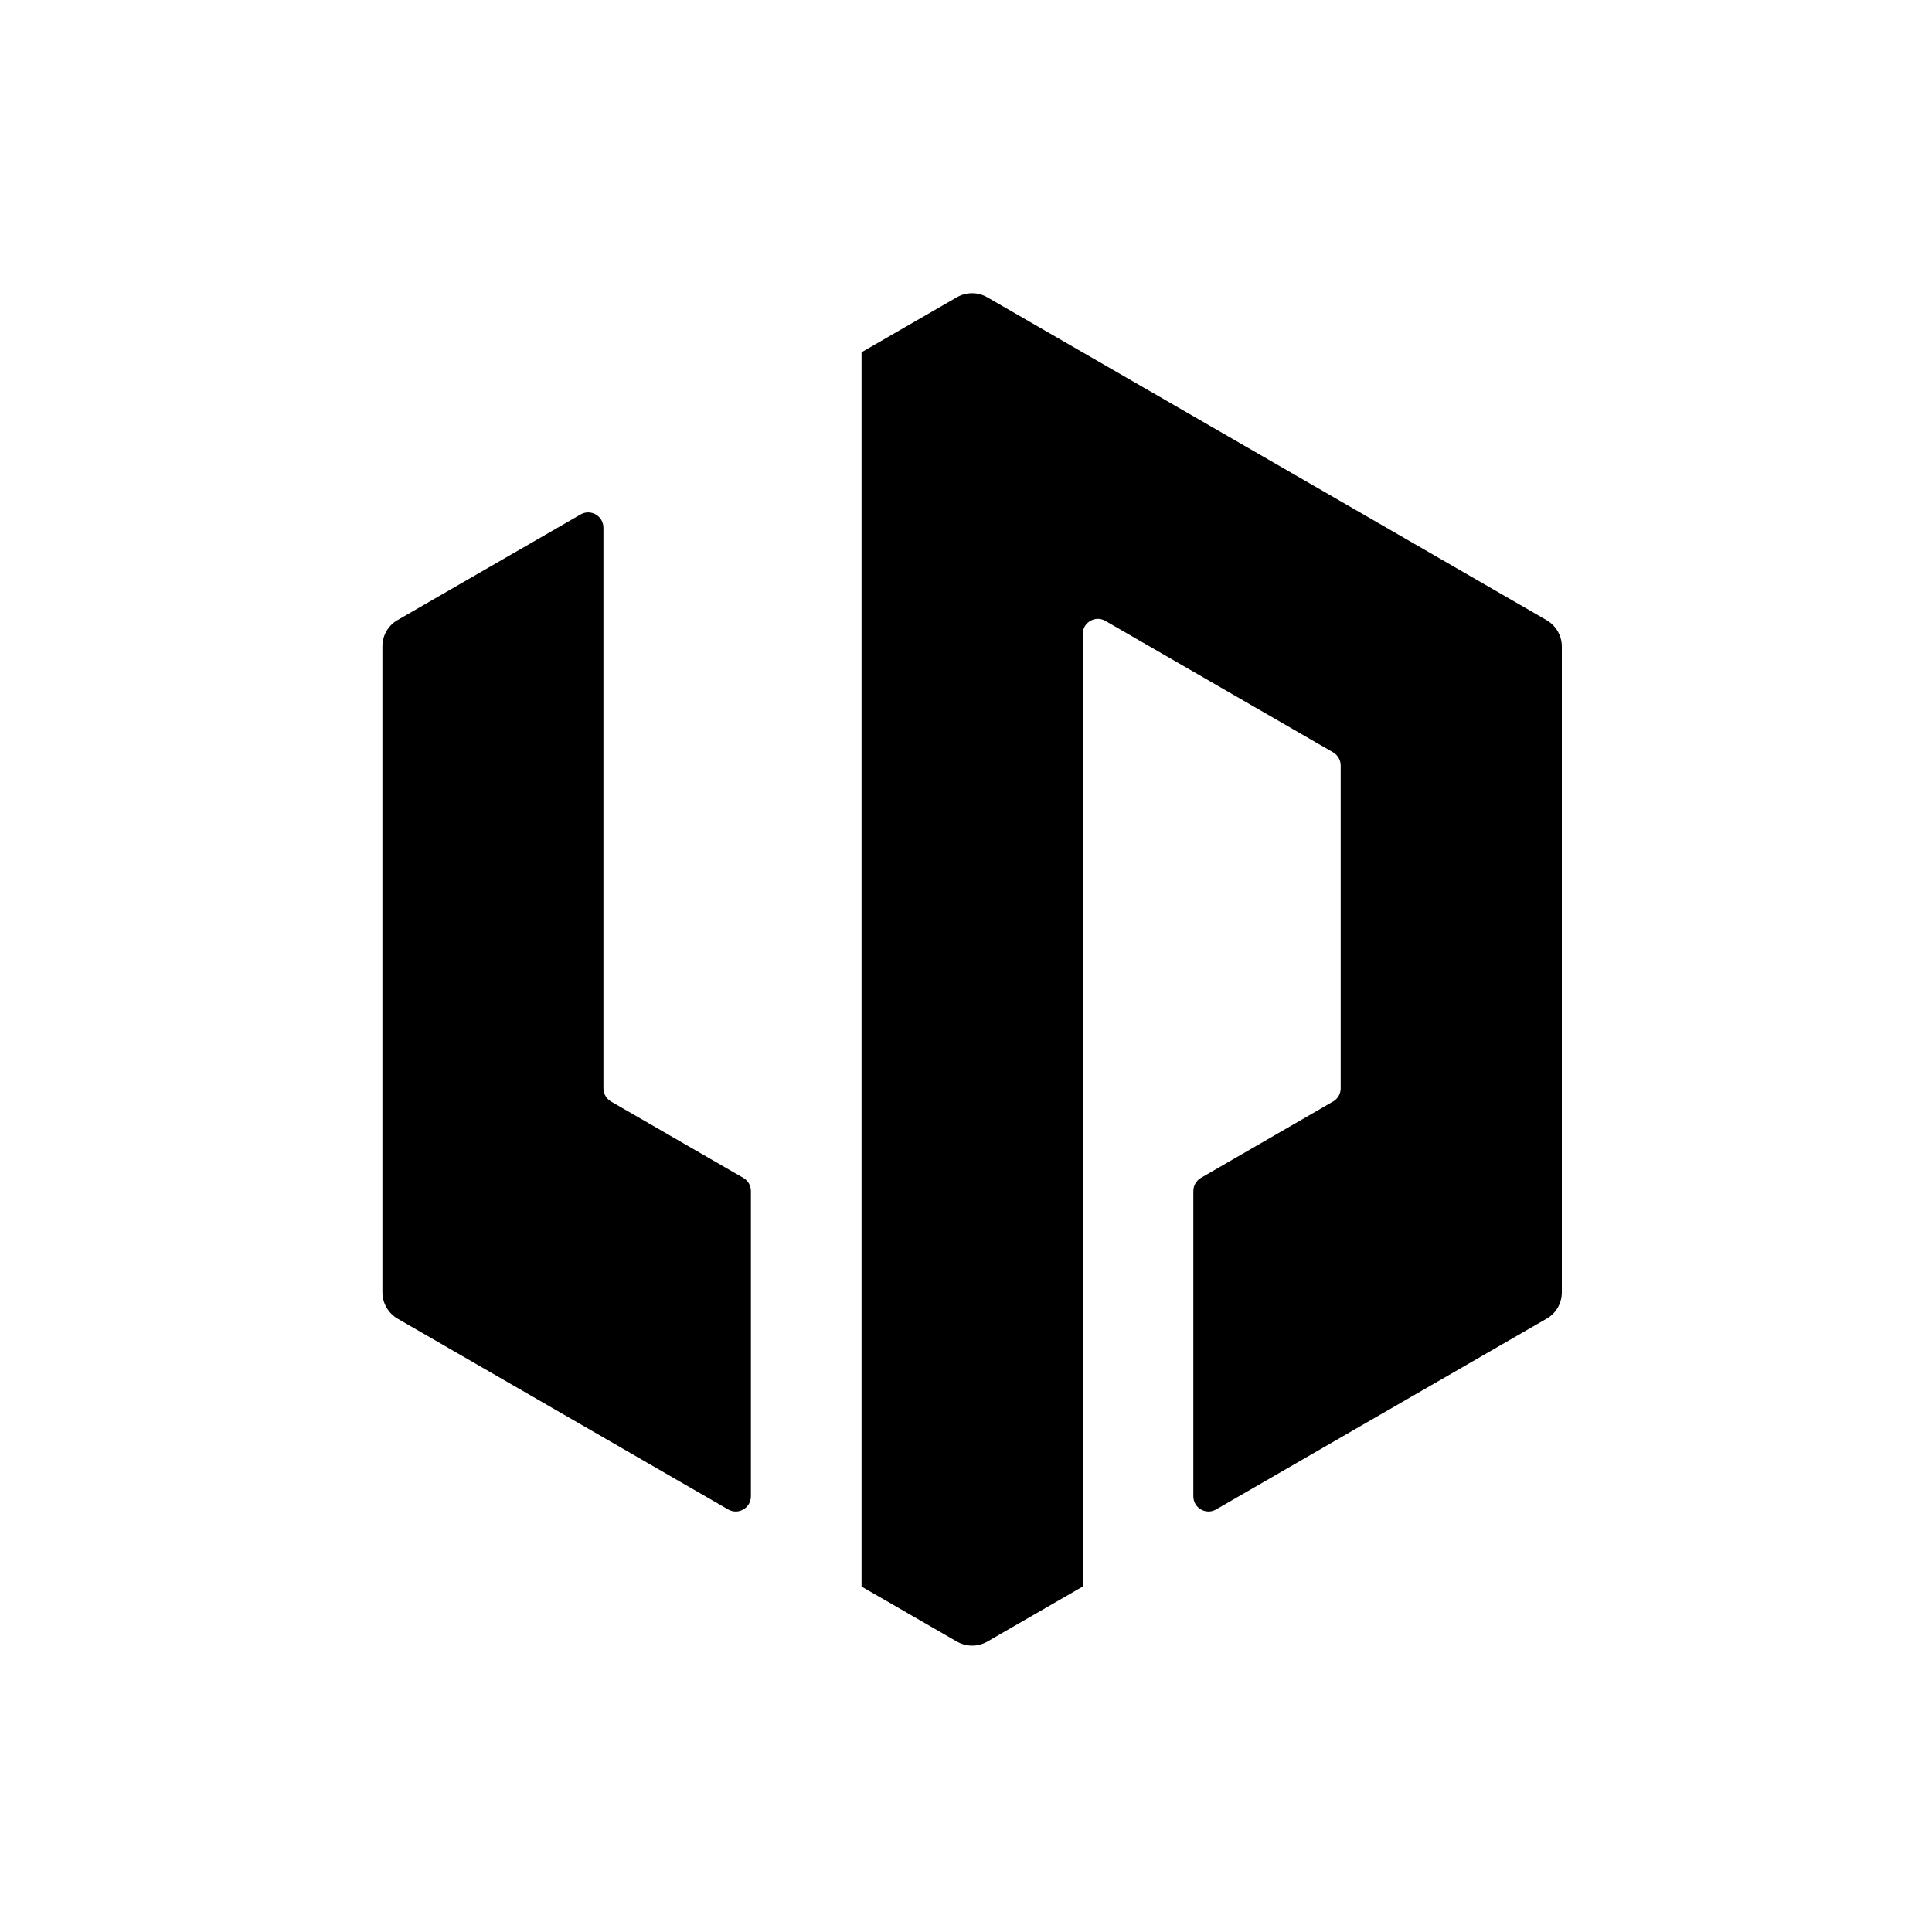
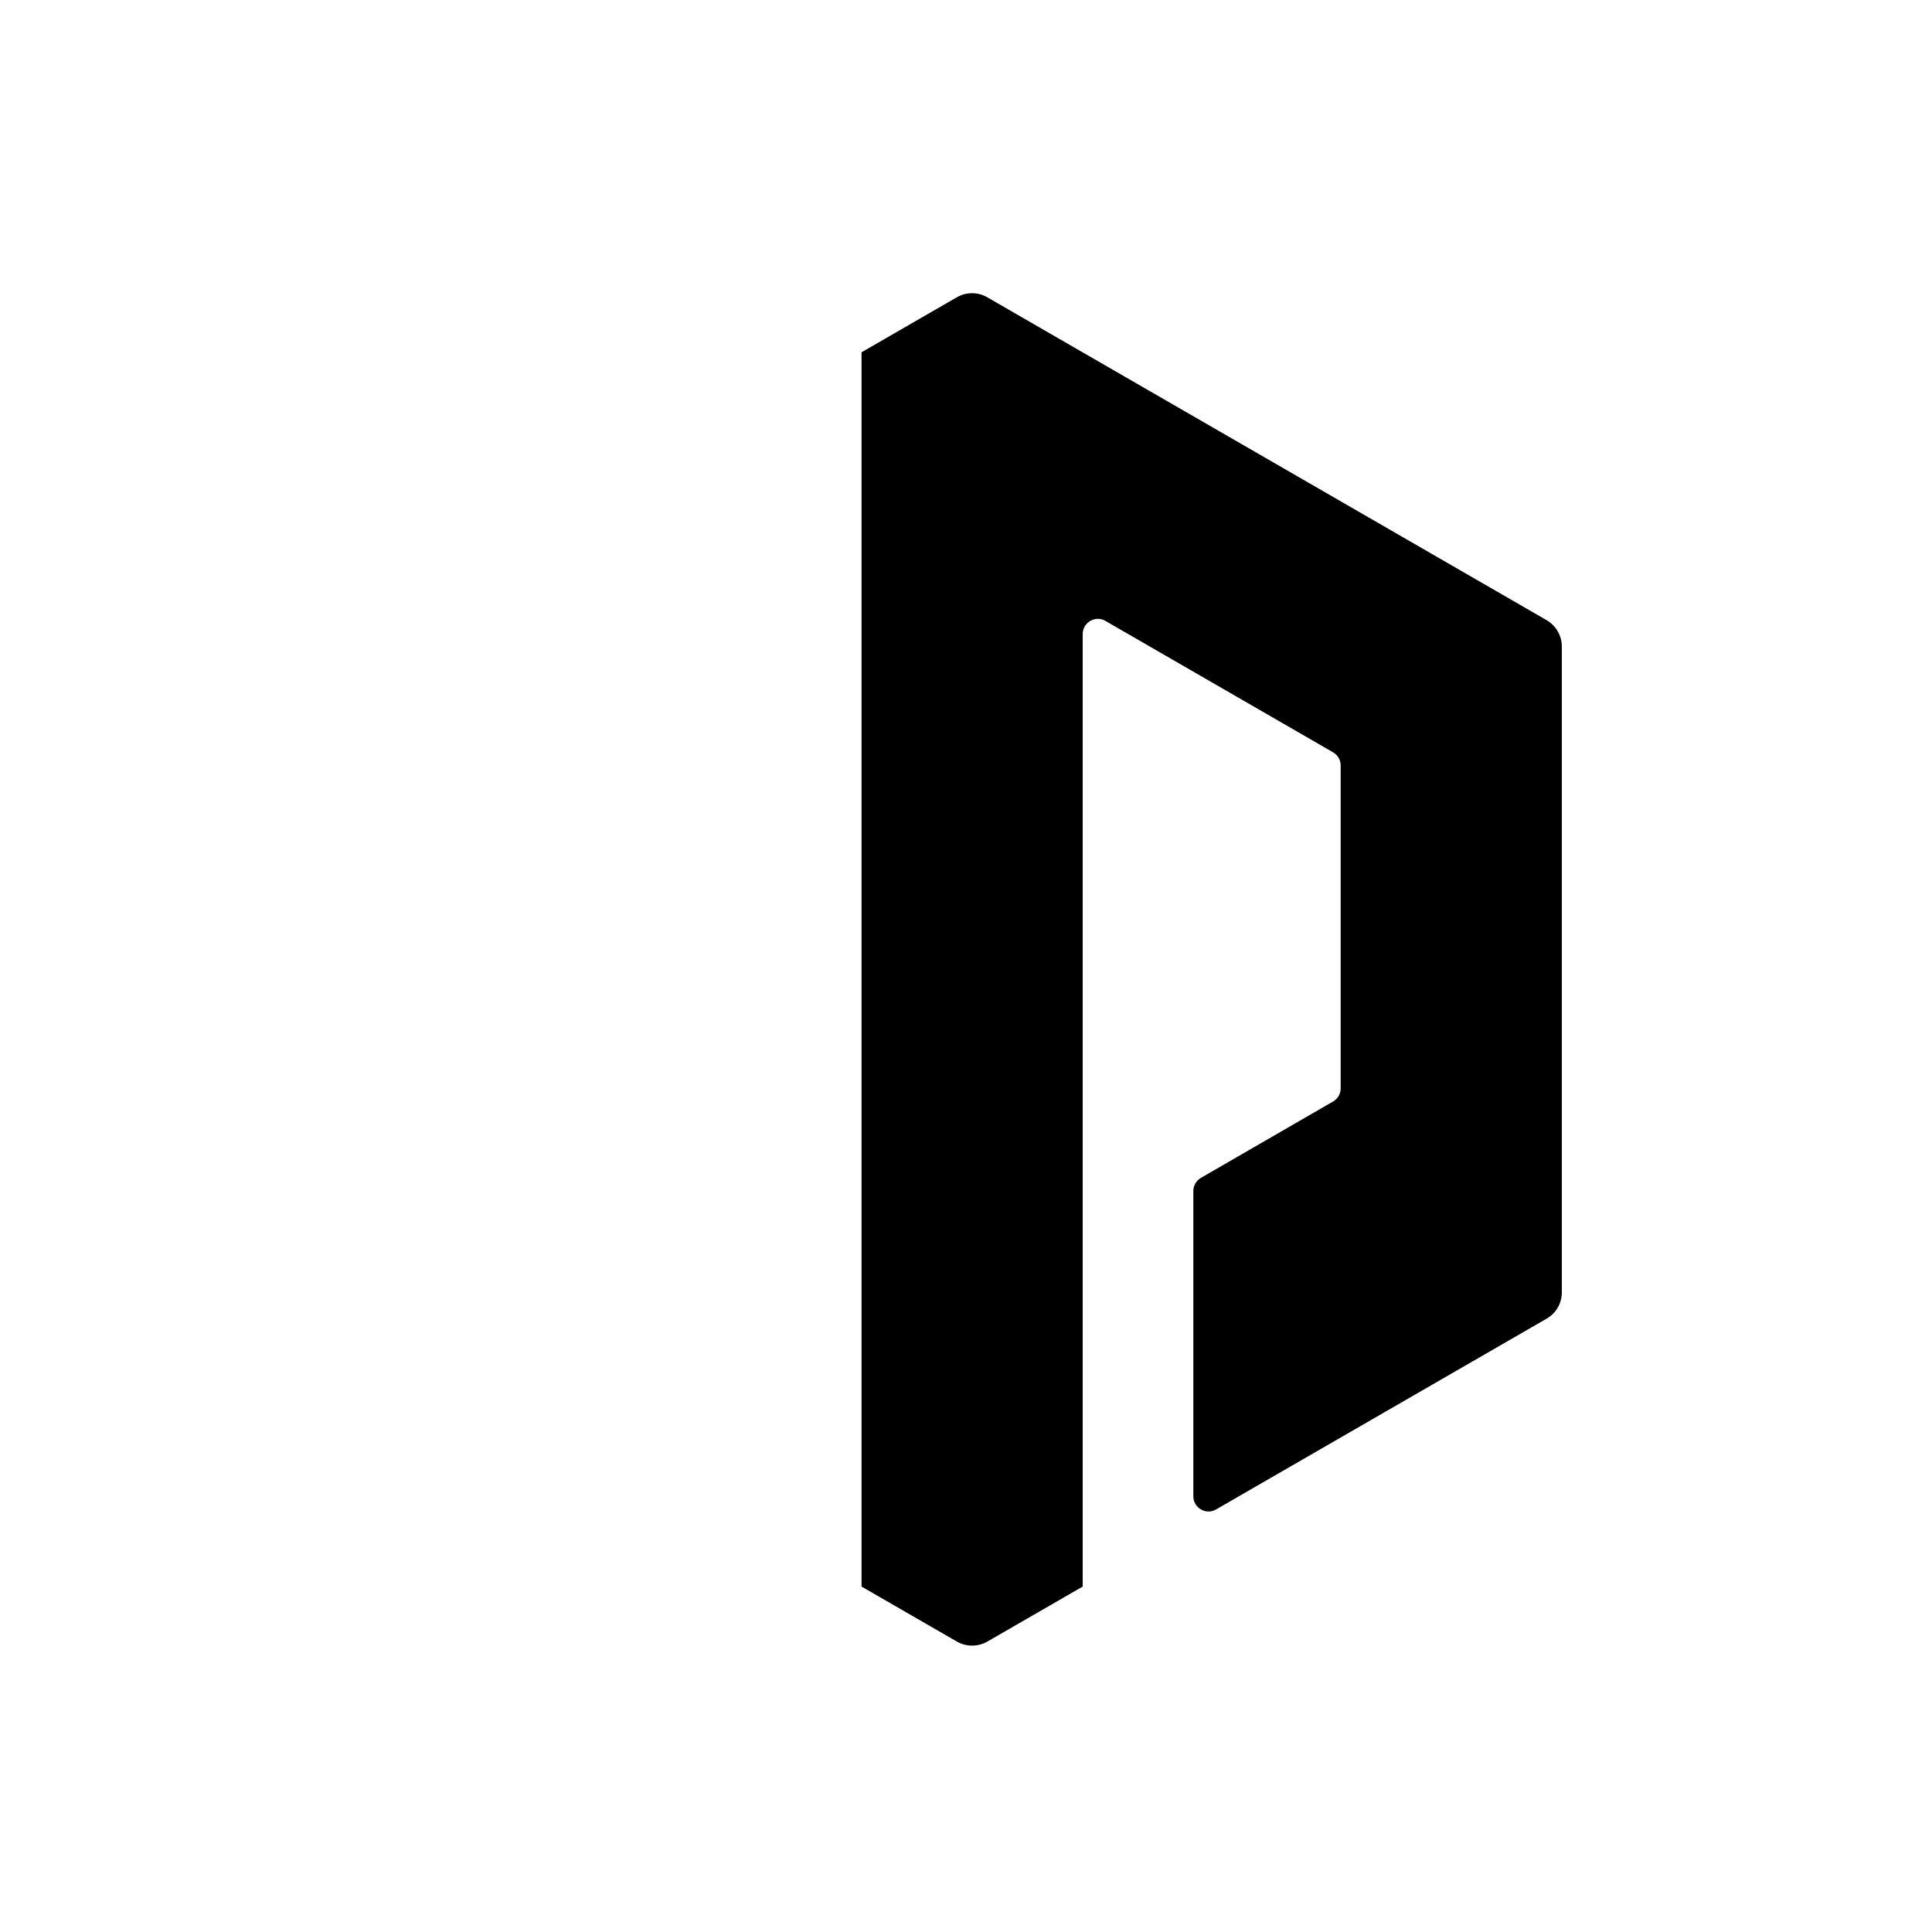
<svg xmlns="http://www.w3.org/2000/svg" version="1.1" id="Ebene_1" x="0px" y="0px" viewBox="0 0 150 150" style="enable-background:new 0 0 150 150;" xml:space="preserve">
  <g>
    <g>
-       <path d="M45.08,39.94l-14.21,8.2c-0.74,0.42-1.18,1.2-1.18,2.05v50.14c0,0.85,0.45,1.62,1.18,2.05l25.66,14.81    c0.79,0.46,1.77-0.11,1.77-1.02V92.47c0-0.42-0.22-0.81-0.59-1.02l-10.27-5.93c-0.36-0.21-0.59-0.6-0.59-1.02V40.97    C46.85,40.06,45.87,39.49,45.08,39.94z" />
      <path d="M74.29,23.08l-7.4,4.27v95.83l7.4,4.27c0.74,0.42,1.63,0.42,2.37,0l7.4-4.27l0-73.95c0-0.91,0.99-1.48,1.77-1.02    l17.67,10.2c0.36,0.21,0.59,0.6,0.59,1.02V84.5c0,0.42-0.22,0.81-0.59,1.02l-10.26,5.93c-0.36,0.21-0.59,0.6-0.59,1.02v23.7    c0,0.91,0.99,1.48,1.77,1.02l25.66-14.81c0.74-0.42,1.18-1.2,1.18-2.05V50.2c0-0.85-0.45-1.62-1.18-2.05L76.65,23.08    C75.93,22.66,75.02,22.66,74.29,23.08z" />
    </g>
  </g>
</svg>